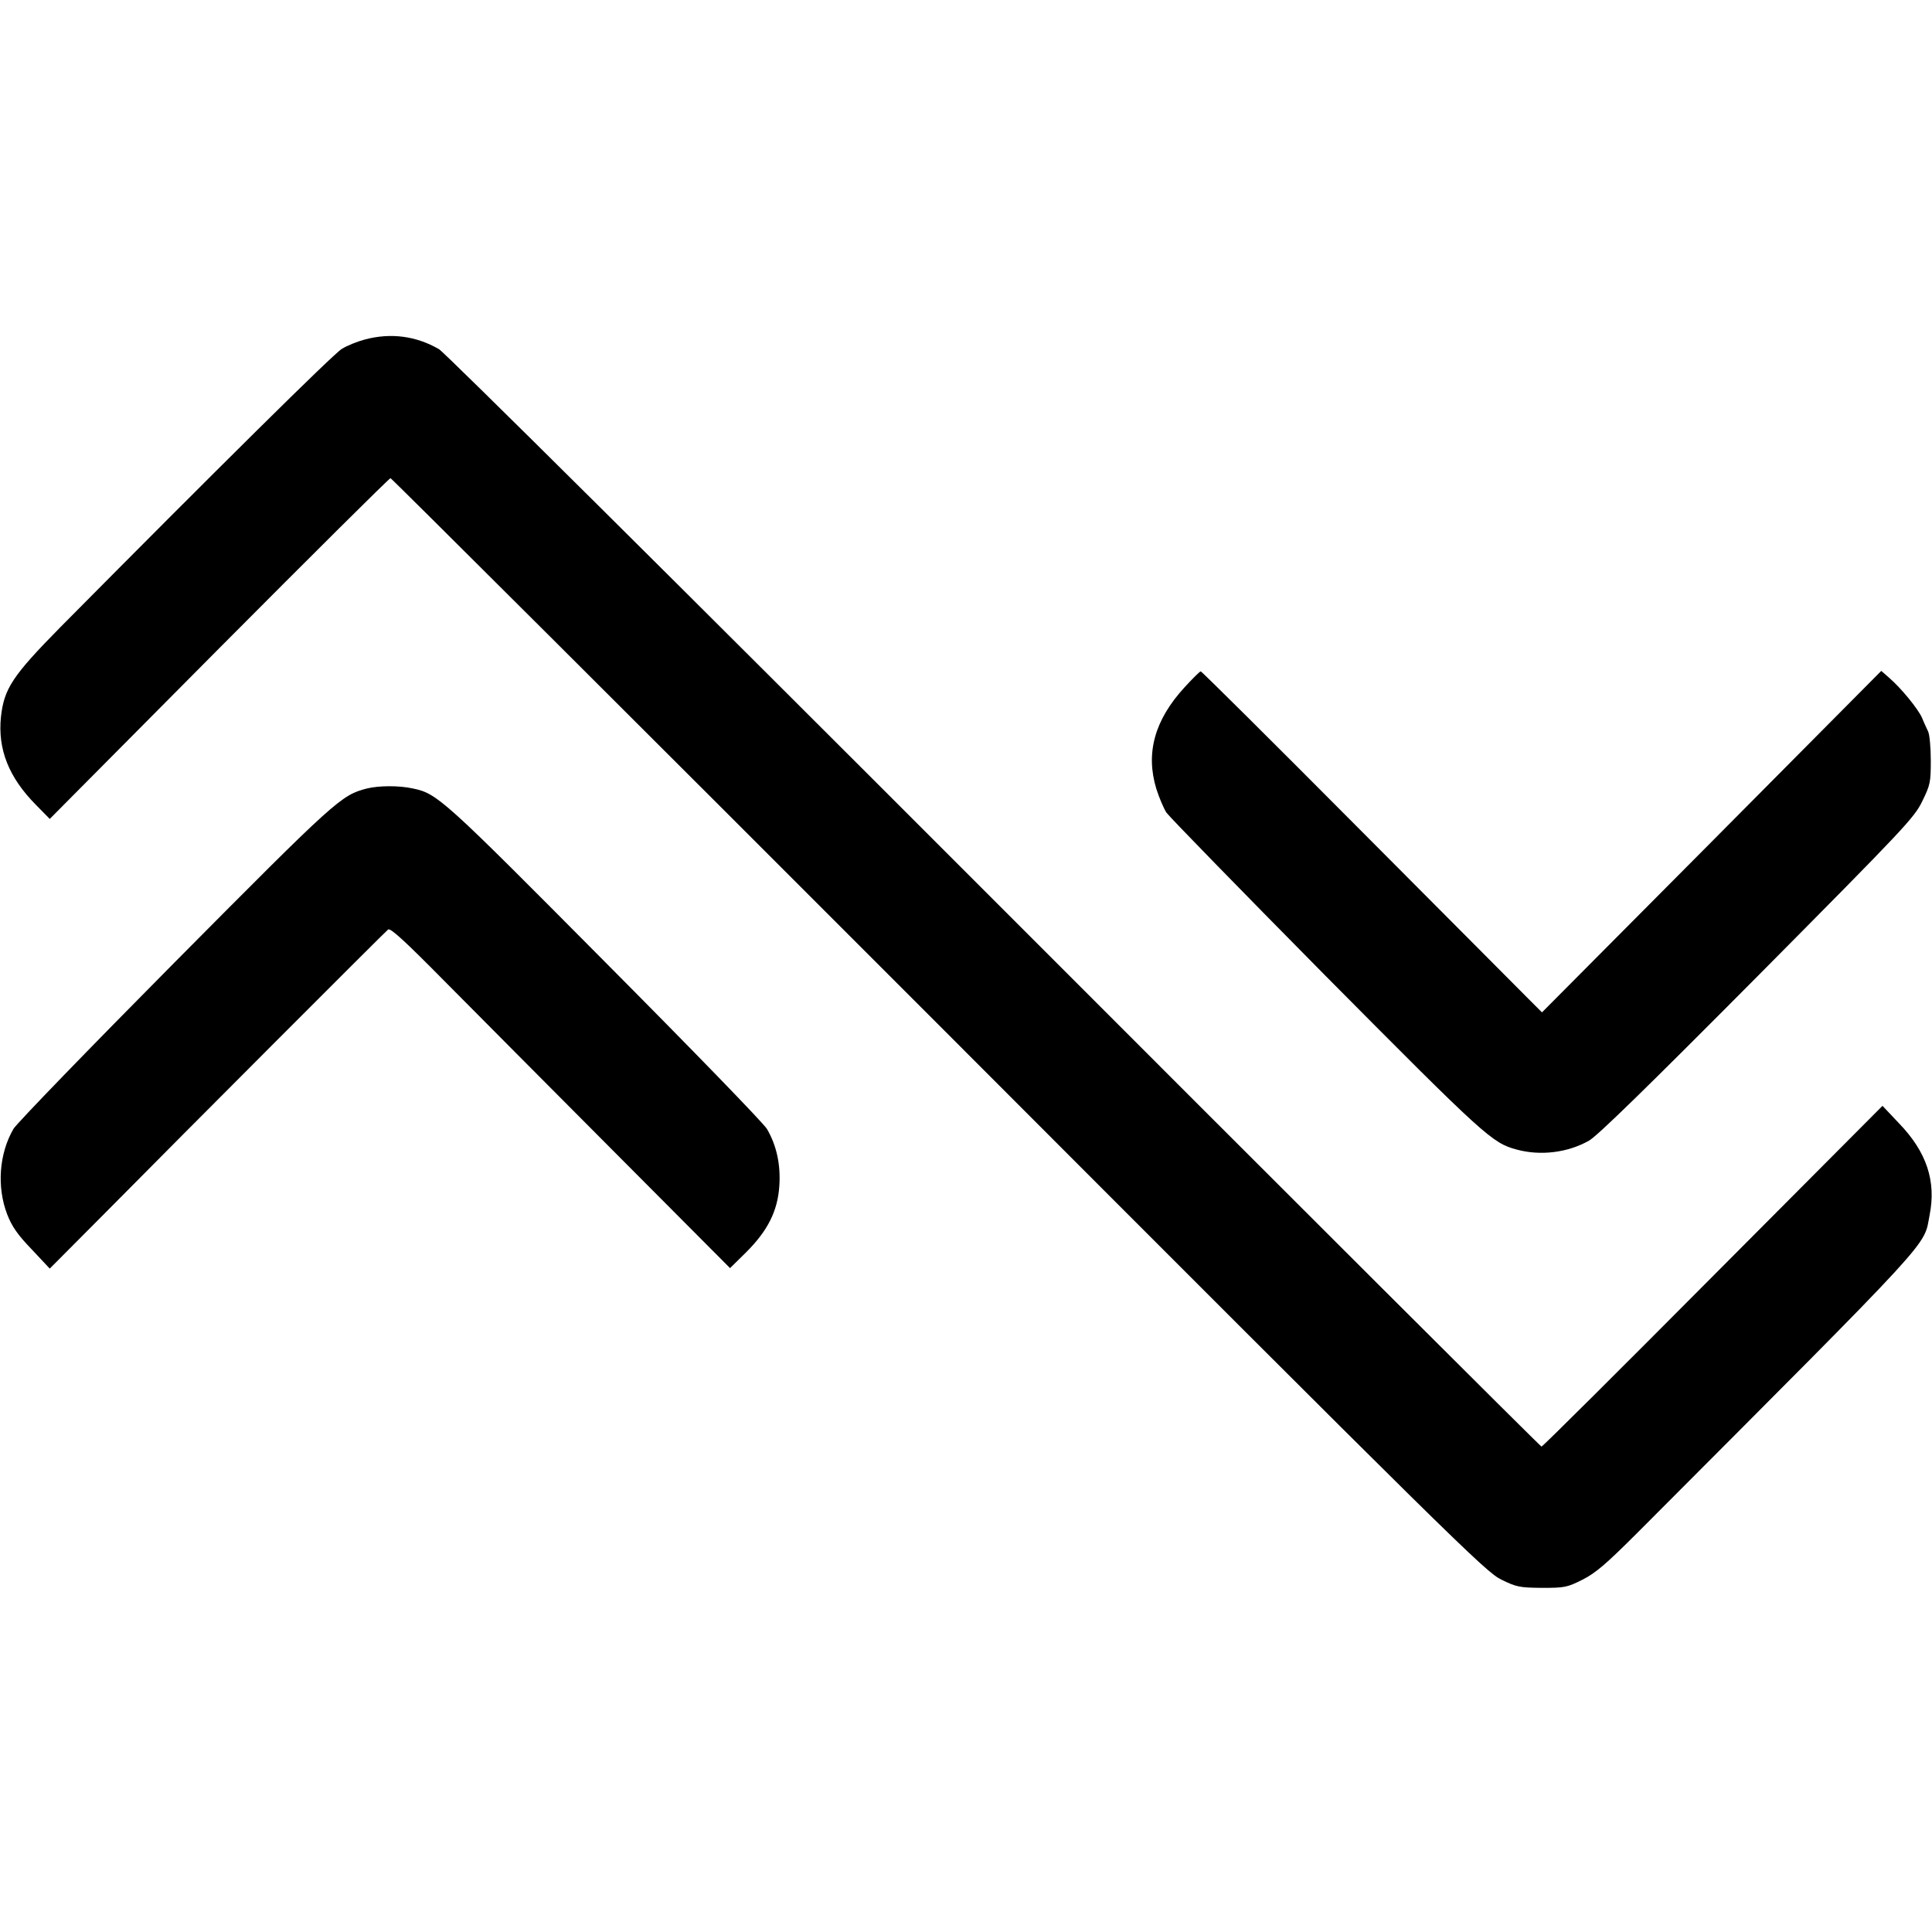
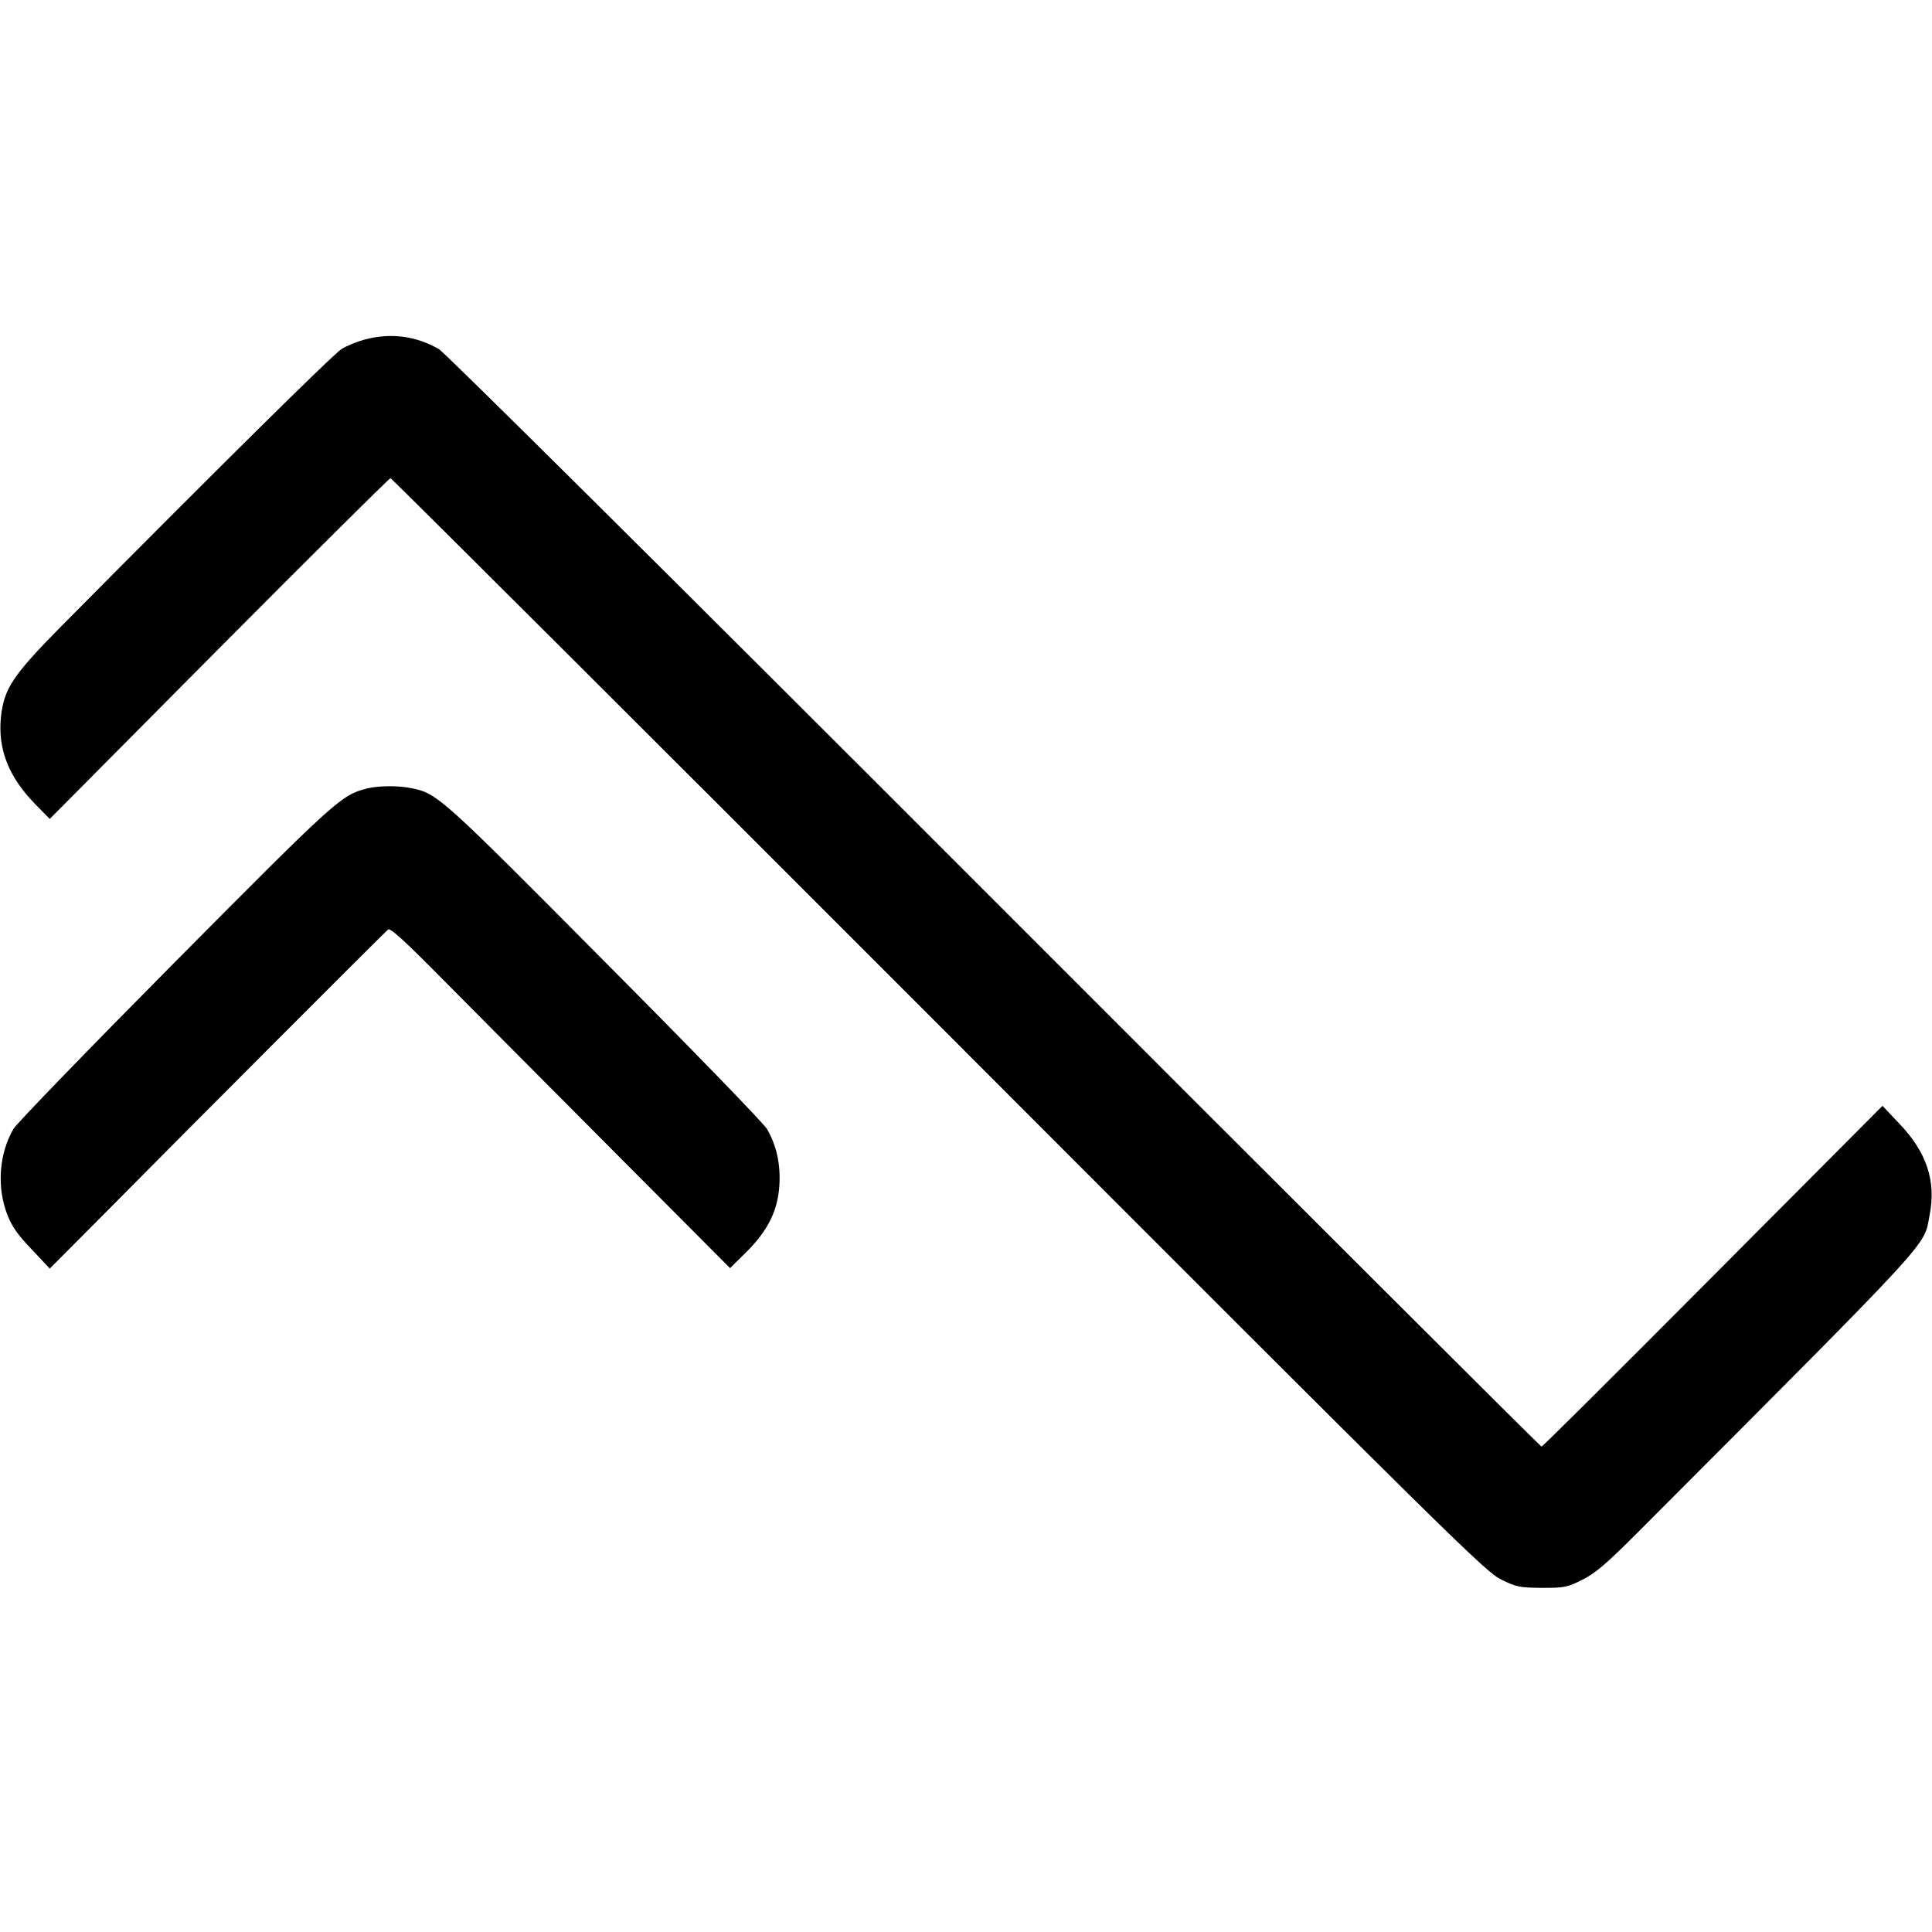
<svg xmlns="http://www.w3.org/2000/svg" version="1.0" width="800pt" height="800pt" viewBox="0 0 800 800" preserveAspectRatio="xMidYMid meet">
  <g transform="translate(0,800) scale(0.1,-0.1)" fill="#000000" stroke="none">
    <path d="M1510 6594 c-30 -8 -73 -25 -95 -39 -34 -20 -518 -499 -1164 -1151 -199 -202 -234 -255 -247 -372 -14 -134 32 -251 145 -365 l57 -58 701 706 c386 388 705 705 710 705 4 0 1026 -1019 2270 -2264 2145 -2148 2265 -2266 2330 -2297 63 -31 76 -33 168 -34 94 0 104 2 168 34 55 28 97 64 230 197 1247 1250 1181 1179 1207 1312 28 141 -12 262 -127 381 l-68 72 -702 -705 c-386 -388 -705 -706 -710 -706 -4 0 -1023 1017 -2264 2259 -1349 1350 -2275 2269 -2301 2285 -95 55 -200 69 -308 40z" />
-     <path d="M4905 5154 c-124 -135 -162 -272 -117 -420 12 -38 31 -82 42 -99 11 -16 308 -321 661 -678 658 -663 688 -690 789 -717 99 -27 212 -13 300 37 35 20 244 224 698 681 610 615 649 656 682 725 33 67 35 79 35 168 0 53 -5 107 -11 120 -6 13 -18 38 -25 56 -16 37 -87 124 -136 166 l-33 29 -702 -707 -703 -707 -60 60 c-33 33 -349 351 -703 706 -353 355 -646 646 -650 646 -4 0 -34 -30 -67 -66z" />
    <path d="M1519 4735 c-107 -28 -126 -45 -794 -718 -354 -357 -655 -668 -669 -691 -60 -103 -70 -241 -26 -355 19 -49 43 -84 101 -144 l75 -80 213 214 c360 364 1175 1180 1188 1190 9 8 69 -47 230 -210 120 -121 436 -439 702 -706 l484 -486 67 66 c89 89 130 170 137 274 6 88 -11 167 -51 236 -15 25 -309 328 -672 693 -670 675 -693 696 -794 717 -58 13 -142 12 -191 0z" />
  </g>
</svg>